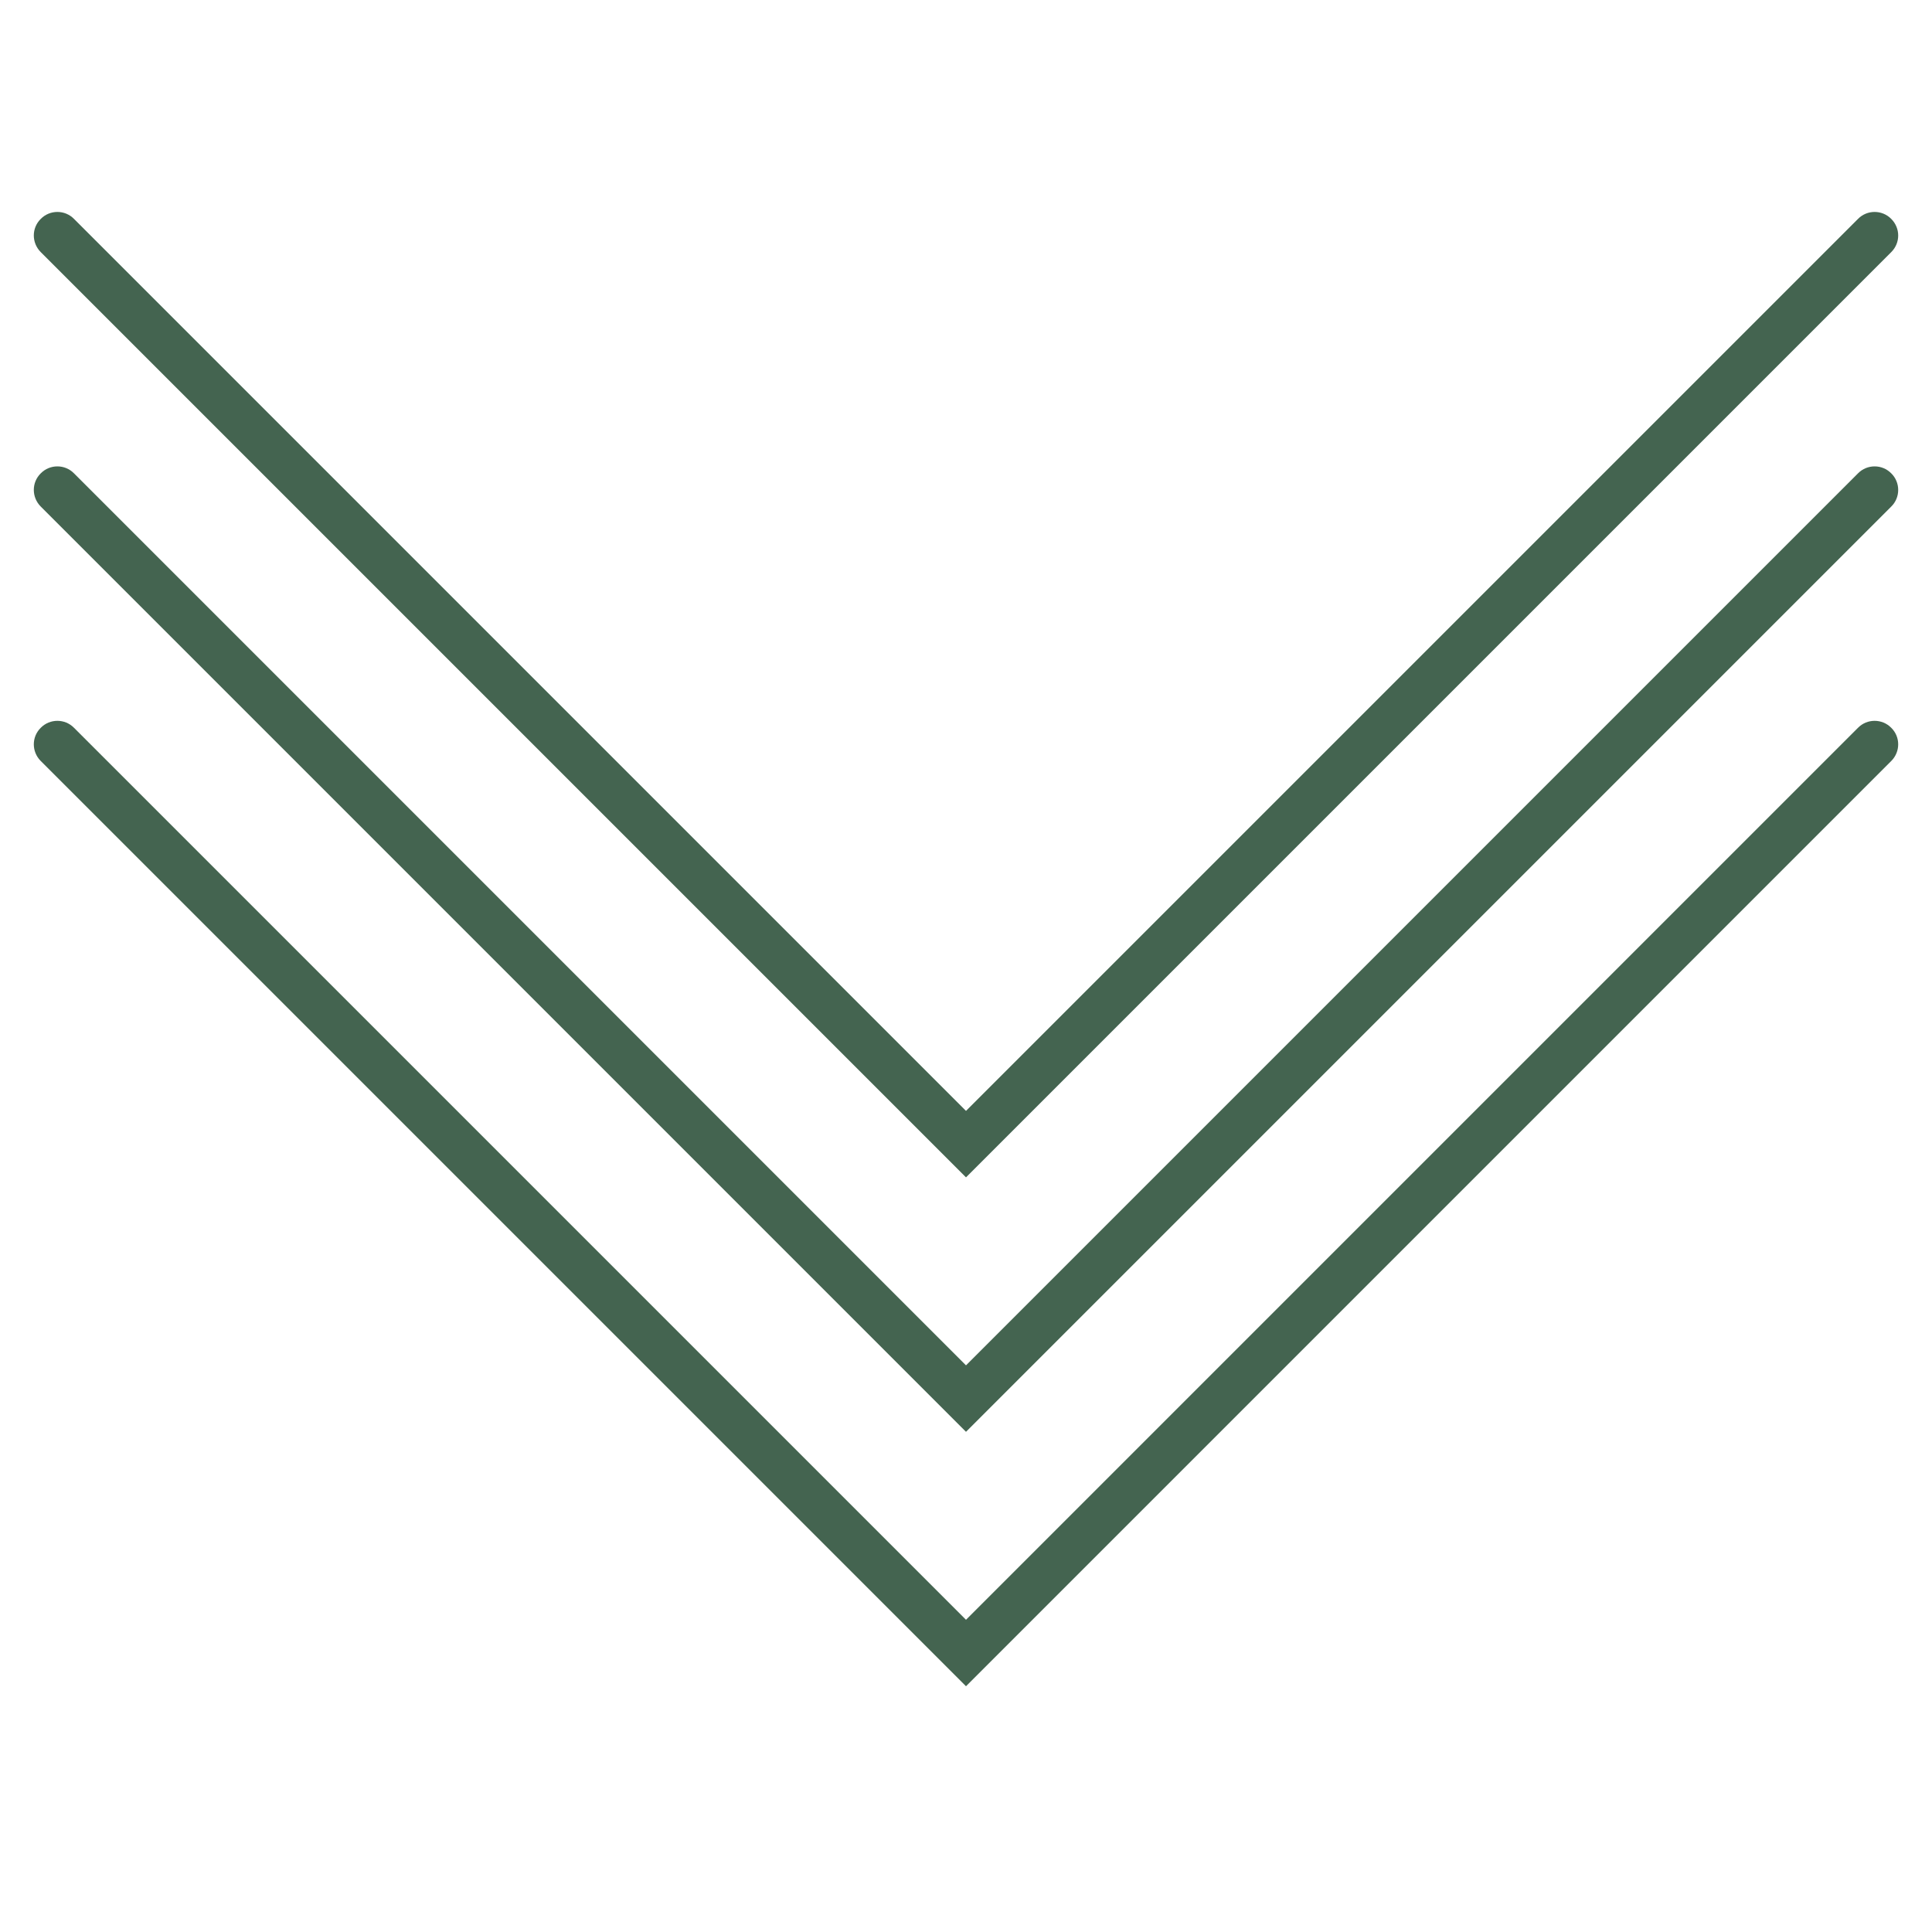
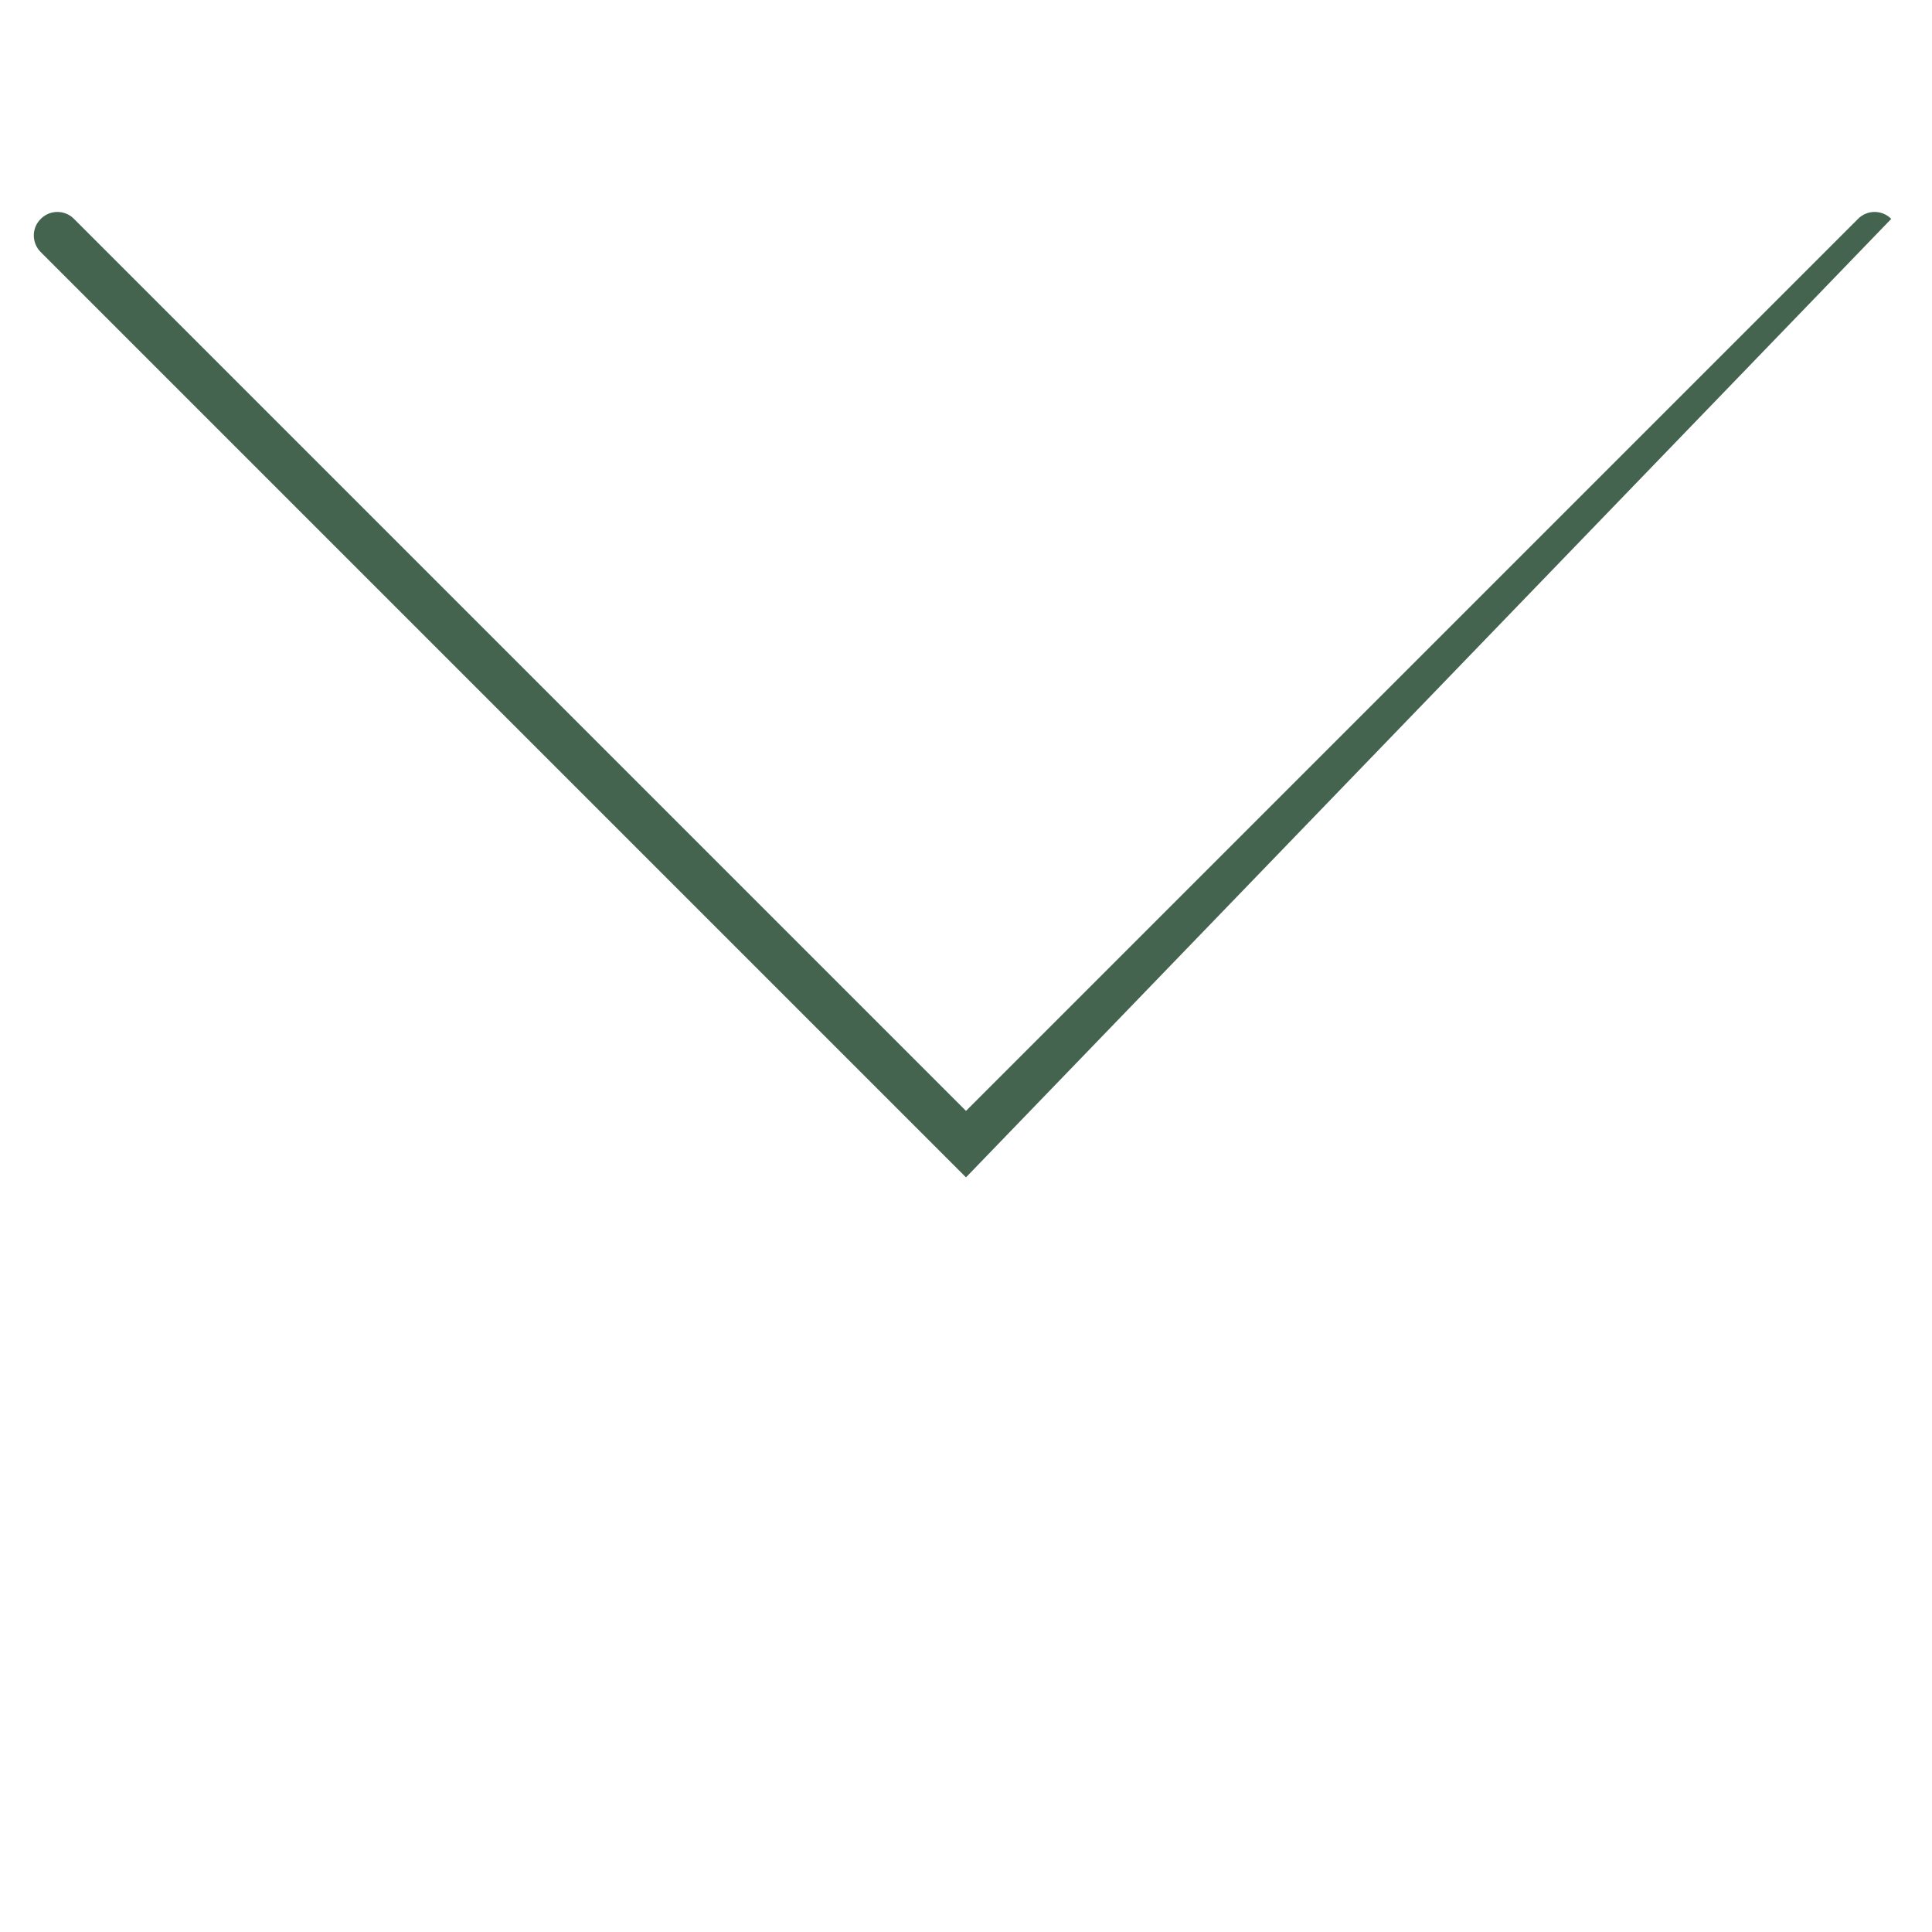
<svg xmlns="http://www.w3.org/2000/svg" version="1.1" id="Laag_1" x="0px" y="0px" viewBox="0 0 1000 1000" style="enable-background:new 0 0 1000 1000;" xml:space="preserve">
  <style type="text/css">
	.st0{clip-path:url(#SVGID_2_);fill:#446450;}
	.st1{fill:#446450;}
</style>
-   <path class="st1" d="M500,609.4L21.1,130.5c-4.8-4.8-4.8-12.5,0-17.2c4.7-4.8,12.5-4.8,17.2,0L500,575l461.7-461.7  c4.7-4.8,12.5-4.8,17.2,0c4.8,4.8,4.8,12.4,0,17.2L500,609.4z" />
-   <path class="st1" d="M500,741.1L21.1,262.2c-4.8-4.8-4.8-12.5,0-17.2c4.7-4.8,12.5-4.8,17.2,0L500,706.7L961.7,245  c4.7-4.8,12.5-4.8,17.2,0c4.8,4.7,4.8,12.5,0,17.2L500,741.1z" />
-   <path class="st1" d="M500,872.8L21.1,393.9c-4.8-4.8-4.8-12.5,0-17.2c4.7-4.8,12.5-4.8,17.2,0L500,838.4l461.7-461.7  c4.7-4.8,12.5-4.8,17.2,0c4.8,4.7,4.8,12.4,0,17.2L500,872.8z" />
+   <path class="st1" d="M500,609.4L21.1,130.5c-4.8-4.8-4.8-12.5,0-17.2c4.7-4.8,12.5-4.8,17.2,0L500,575l461.7-461.7  c4.7-4.8,12.5-4.8,17.2,0L500,609.4z" />
</svg>